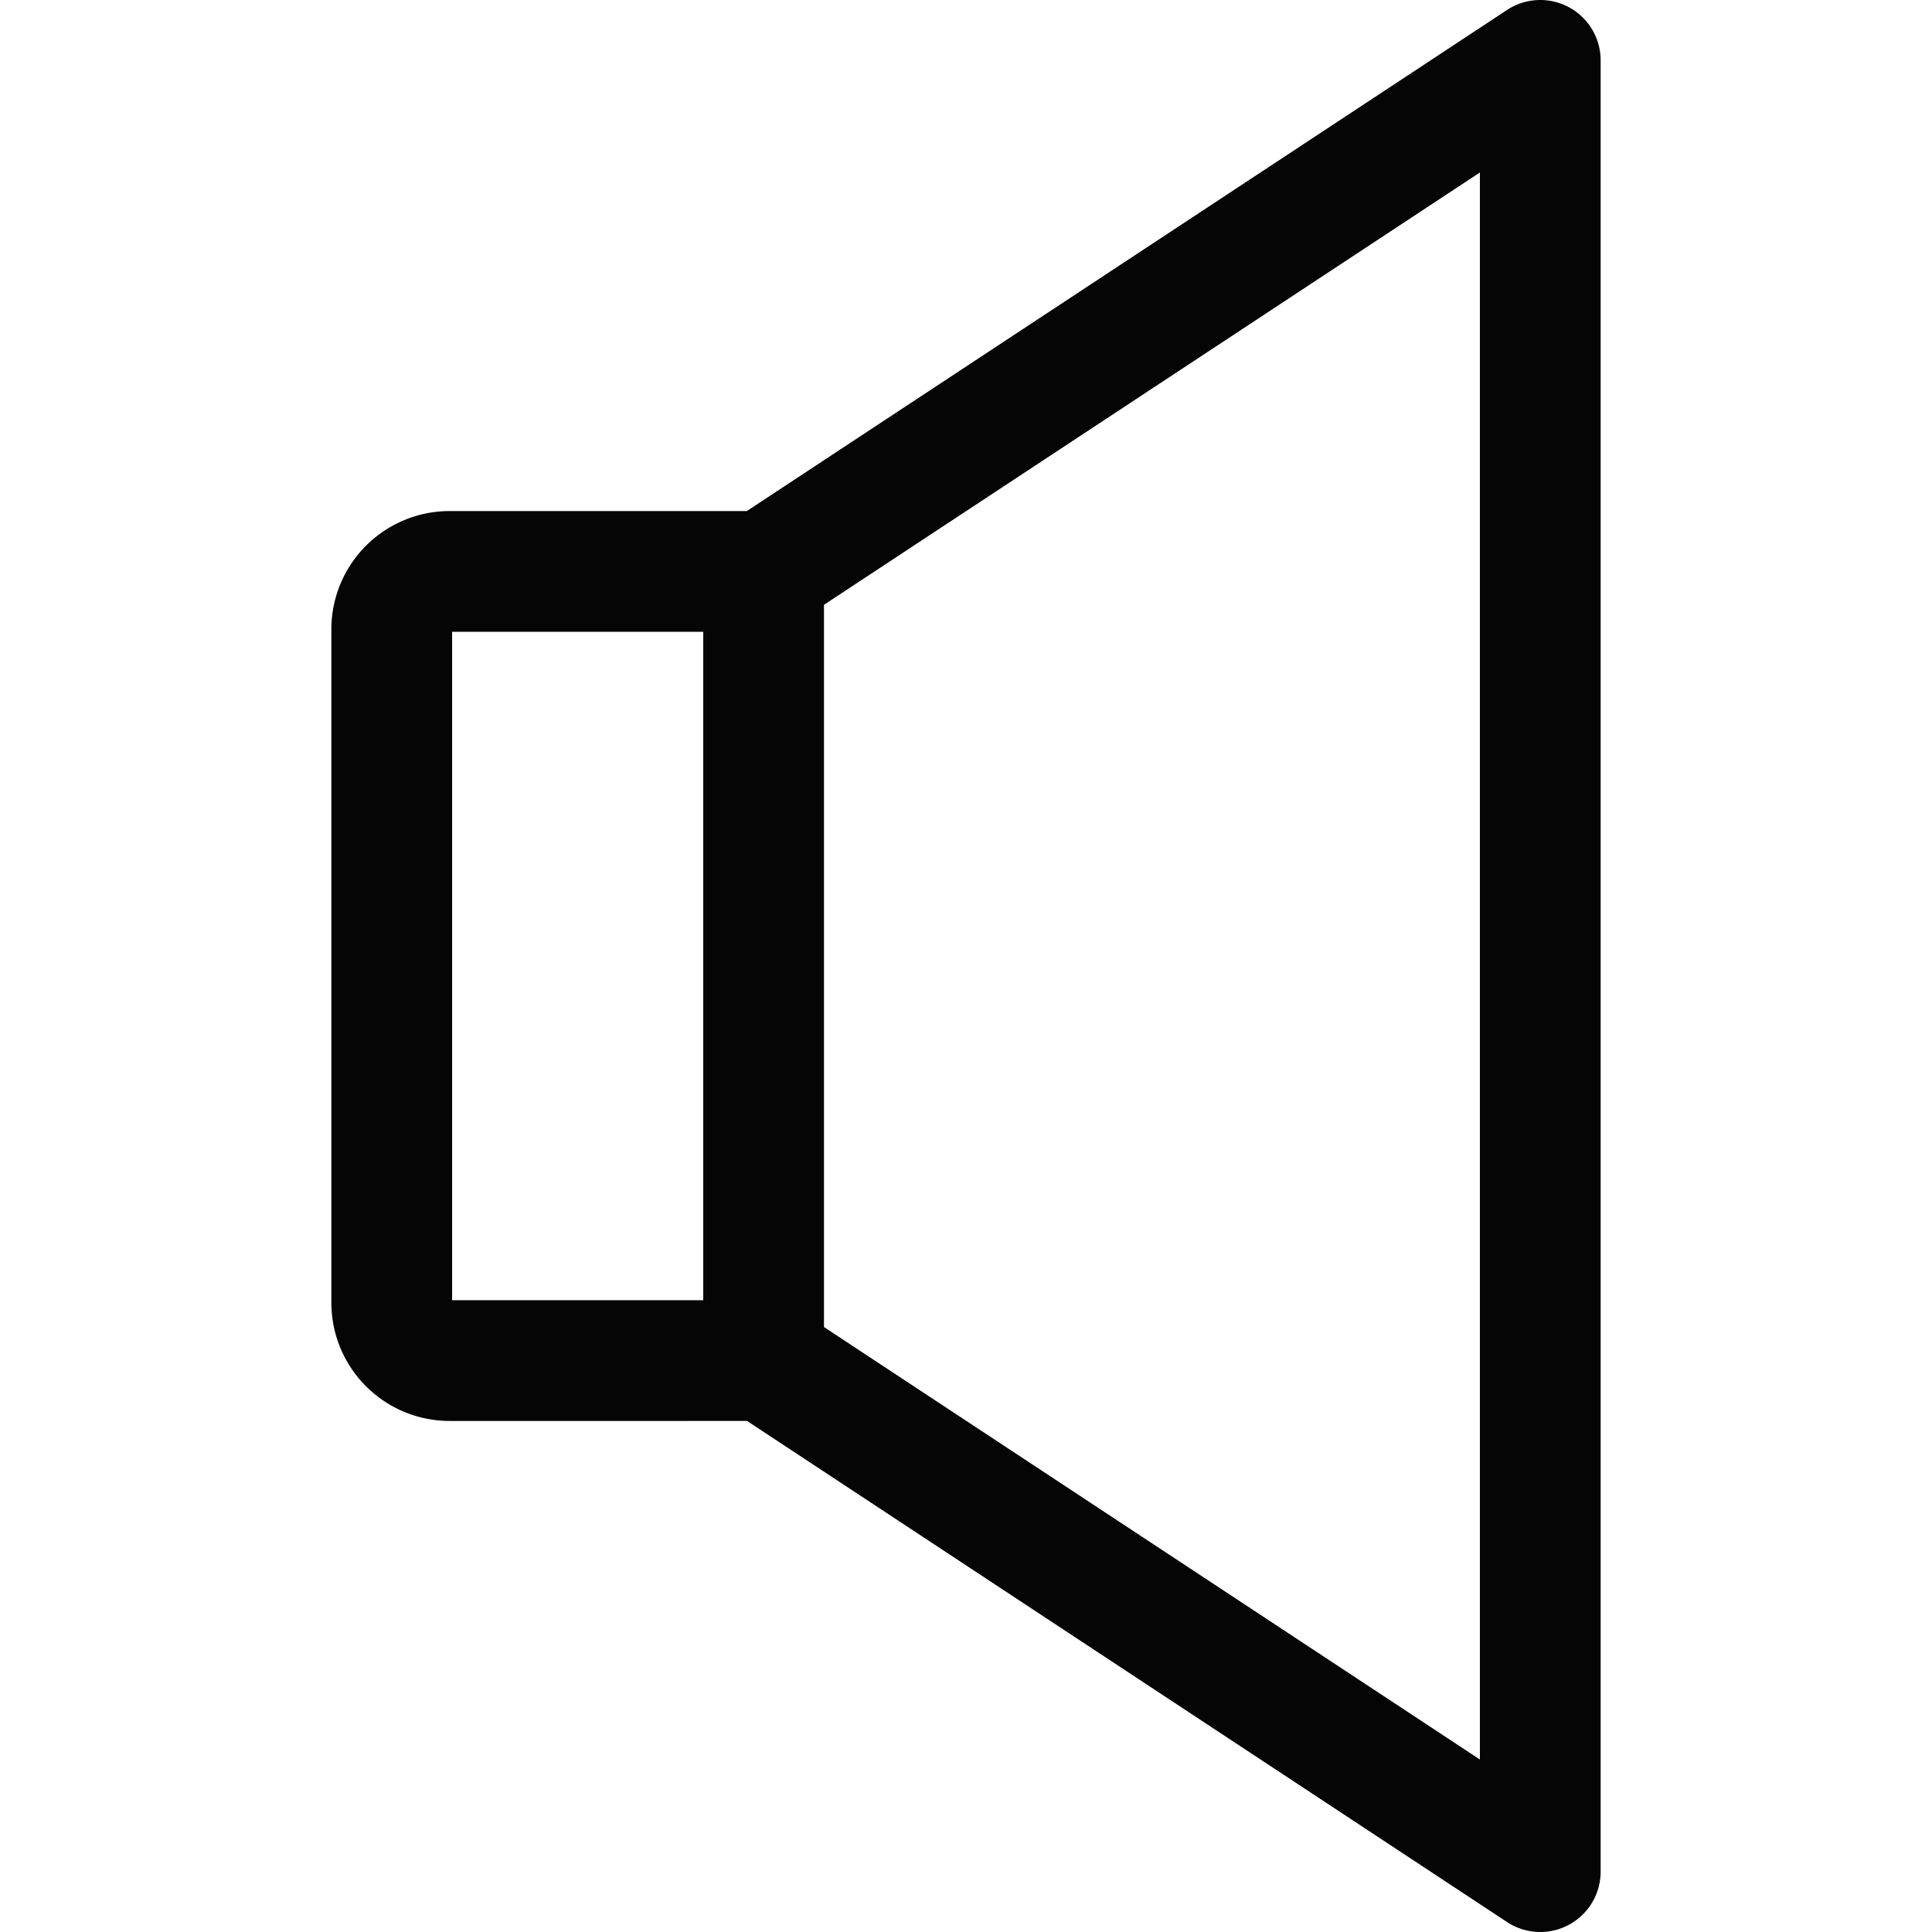
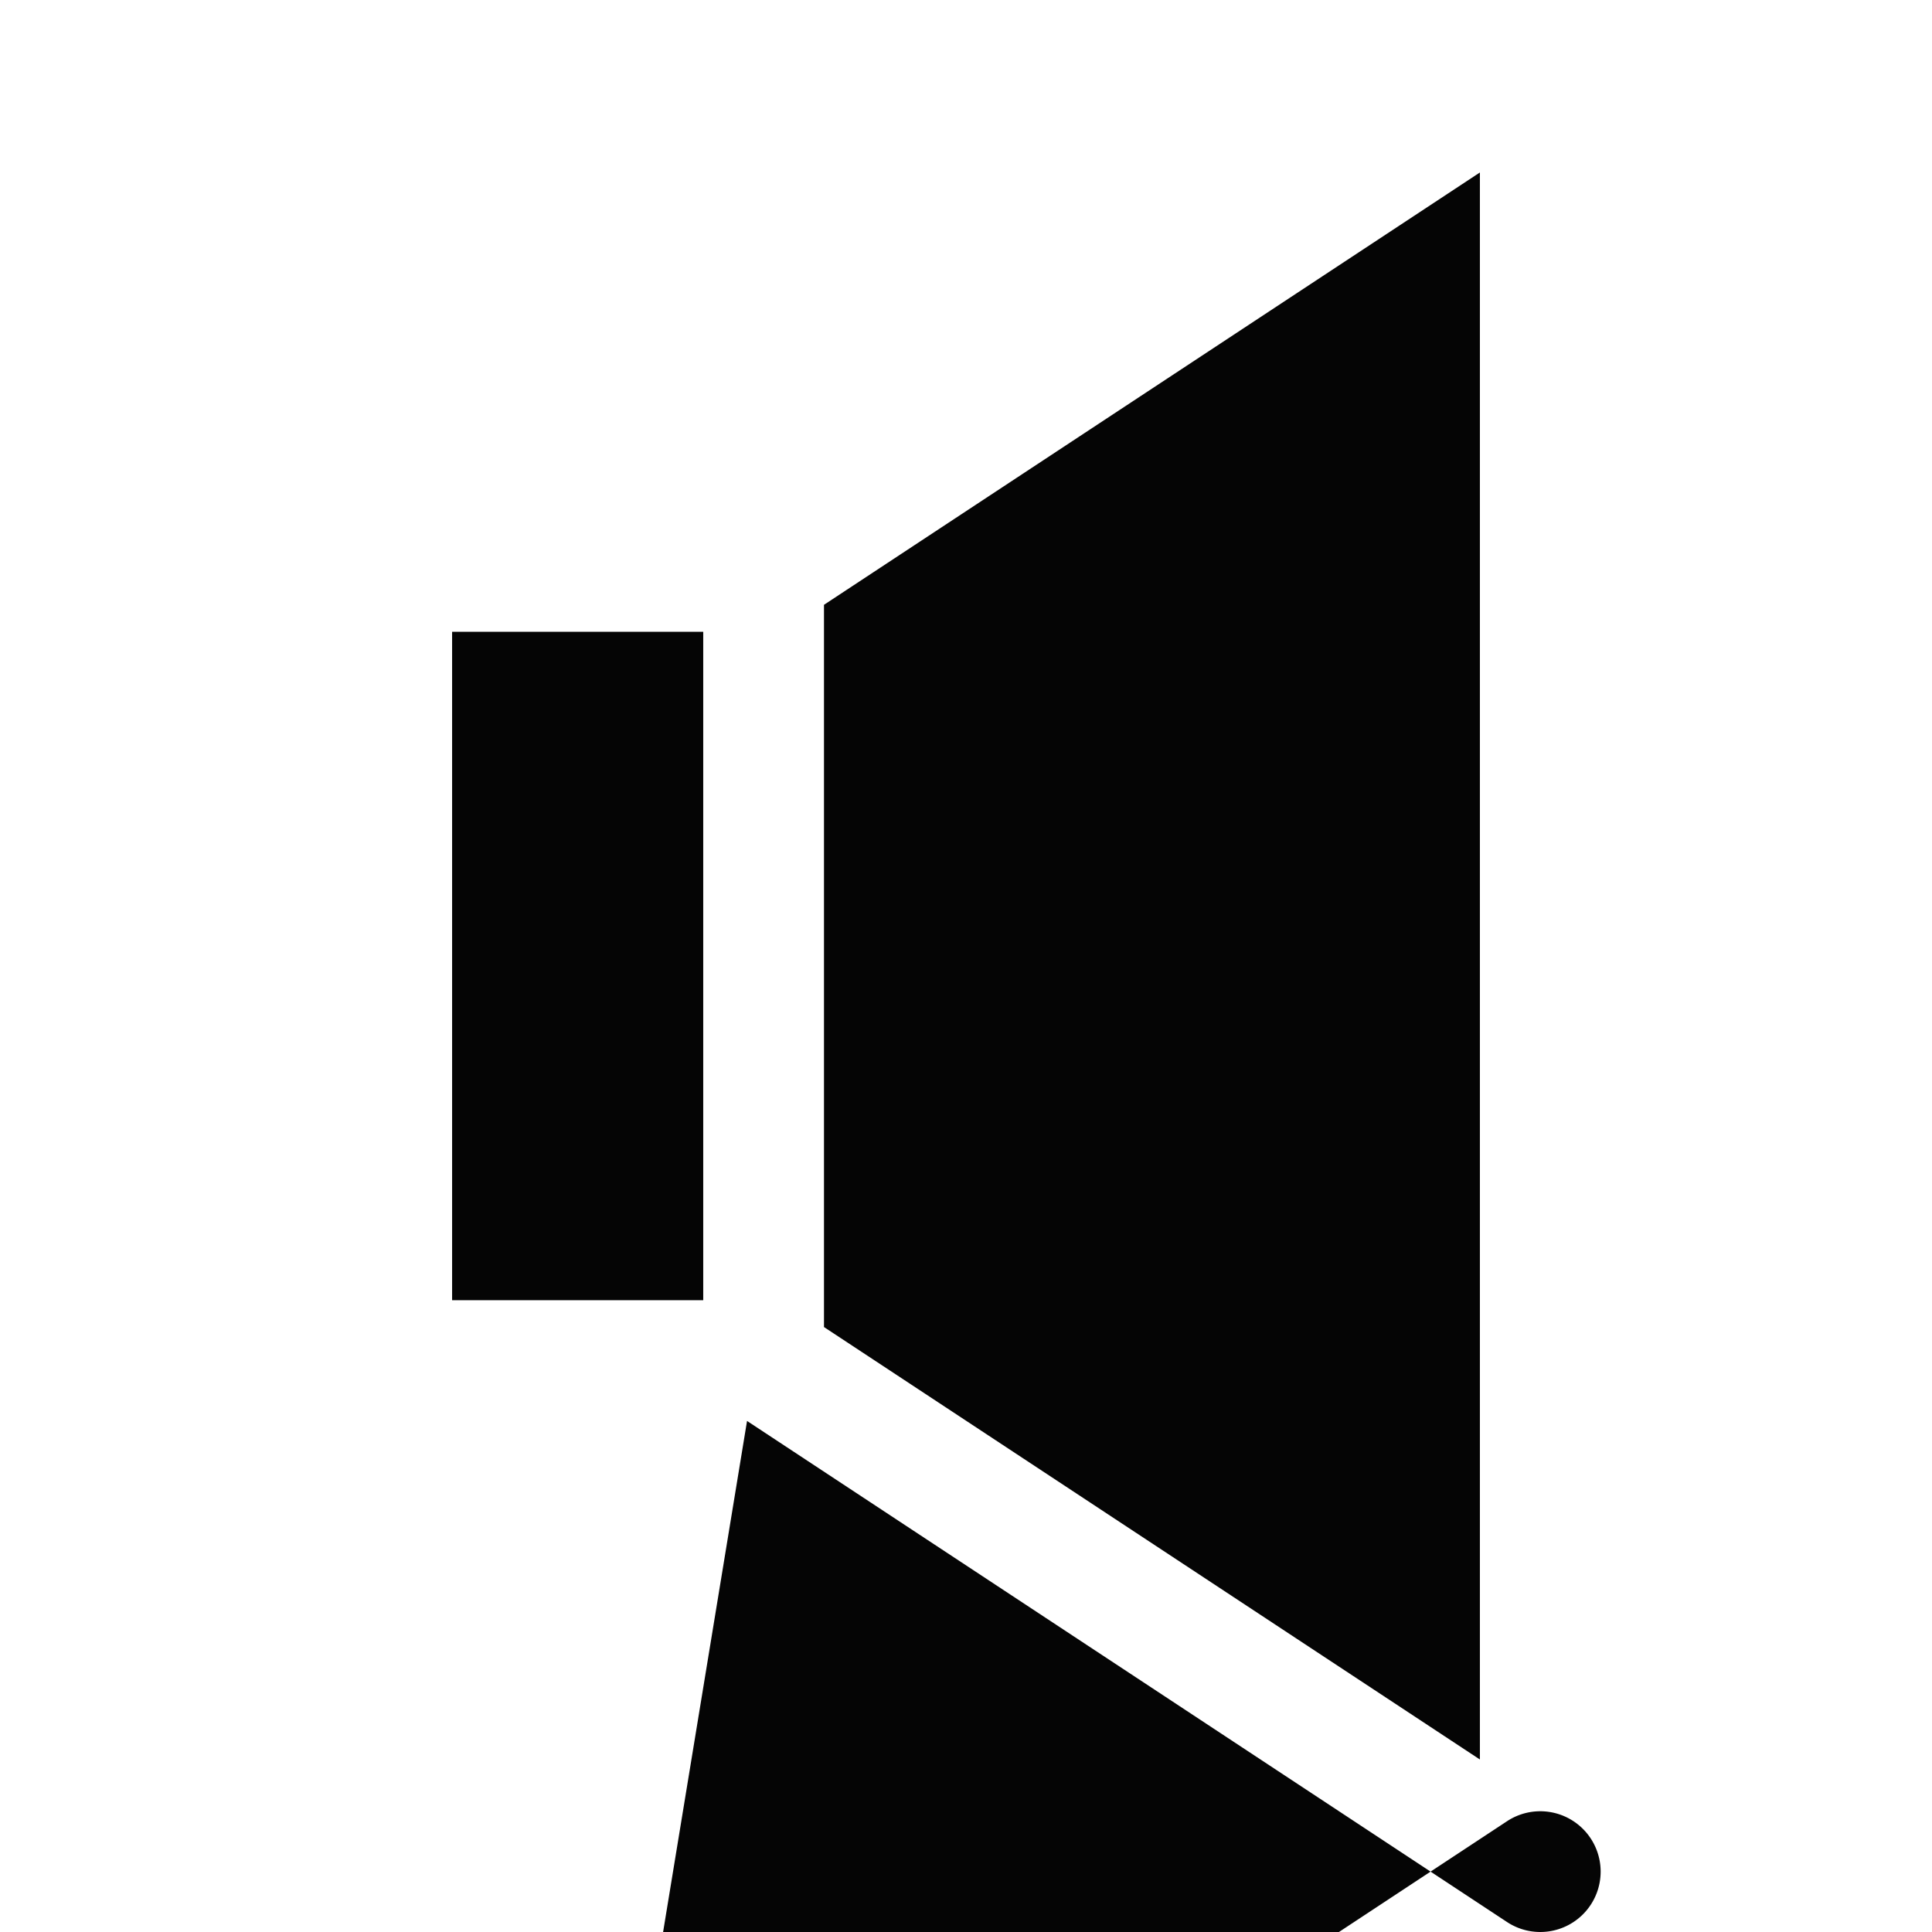
<svg xmlns="http://www.w3.org/2000/svg" version="1.1" width="512" height="512" x="0" y="0" viewBox="0 0 512 512" style="enable-background:new 0 0 512 512" xml:space="preserve" class="">
  <g>
-     <path d="m197.974 376.566 201.406 132.791a16 16 0 0 0 24.807-13.357v-480a16 16 0 0 0 -24.806-13.359l-201.463 132.794h-78.785a31.355 31.355 0 0 0 -31.32 31.32v178.49a31.356 31.356 0 0 0 31.32 31.321zm194.213 89.72-173.823-114.605v-191.4l173.823-114.572zm-272.374-298.851h66.551v177.131h-66.551z" fill="#050505" data-original="#000000" class="" />
+     <path d="m197.974 376.566 201.406 132.791a16 16 0 0 0 24.807-13.357a16 16 0 0 0 -24.806-13.359l-201.463 132.794h-78.785a31.355 31.355 0 0 0 -31.32 31.32v178.49a31.356 31.356 0 0 0 31.32 31.321zm194.213 89.72-173.823-114.605v-191.4l173.823-114.572zm-272.374-298.851h66.551v177.131h-66.551z" fill="#050505" data-original="#000000" class="" />
  </g>
</svg>